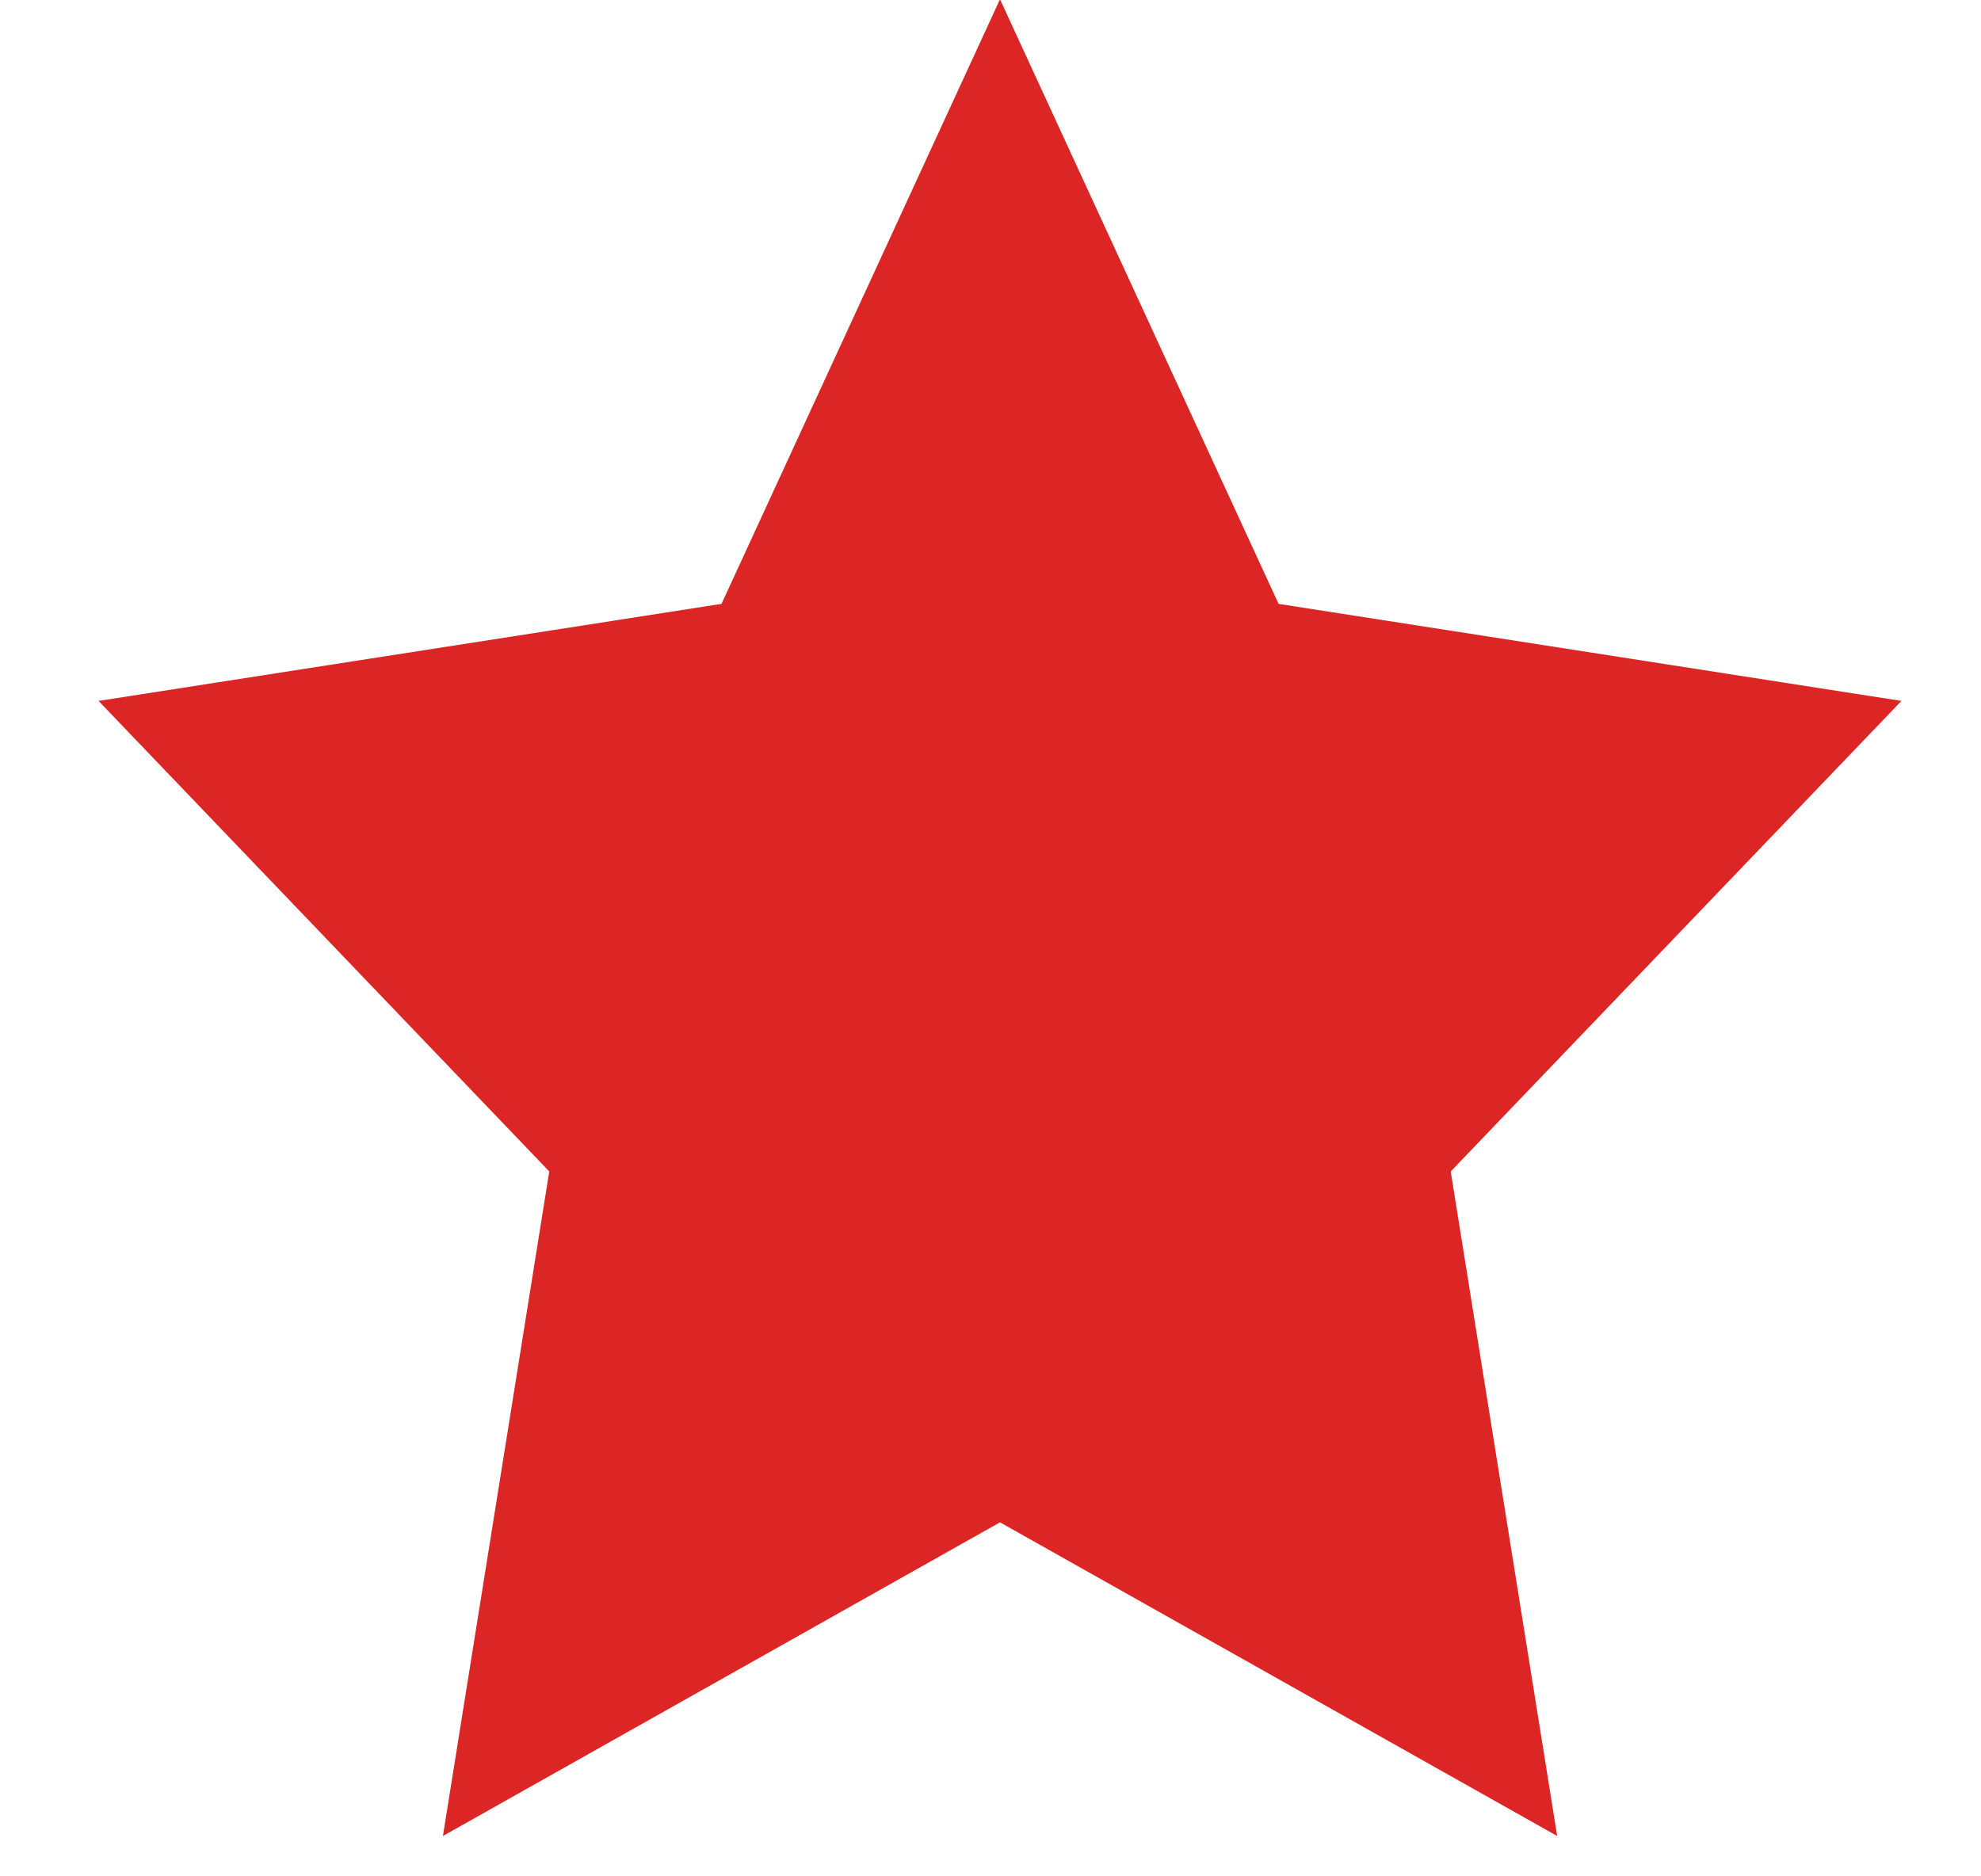
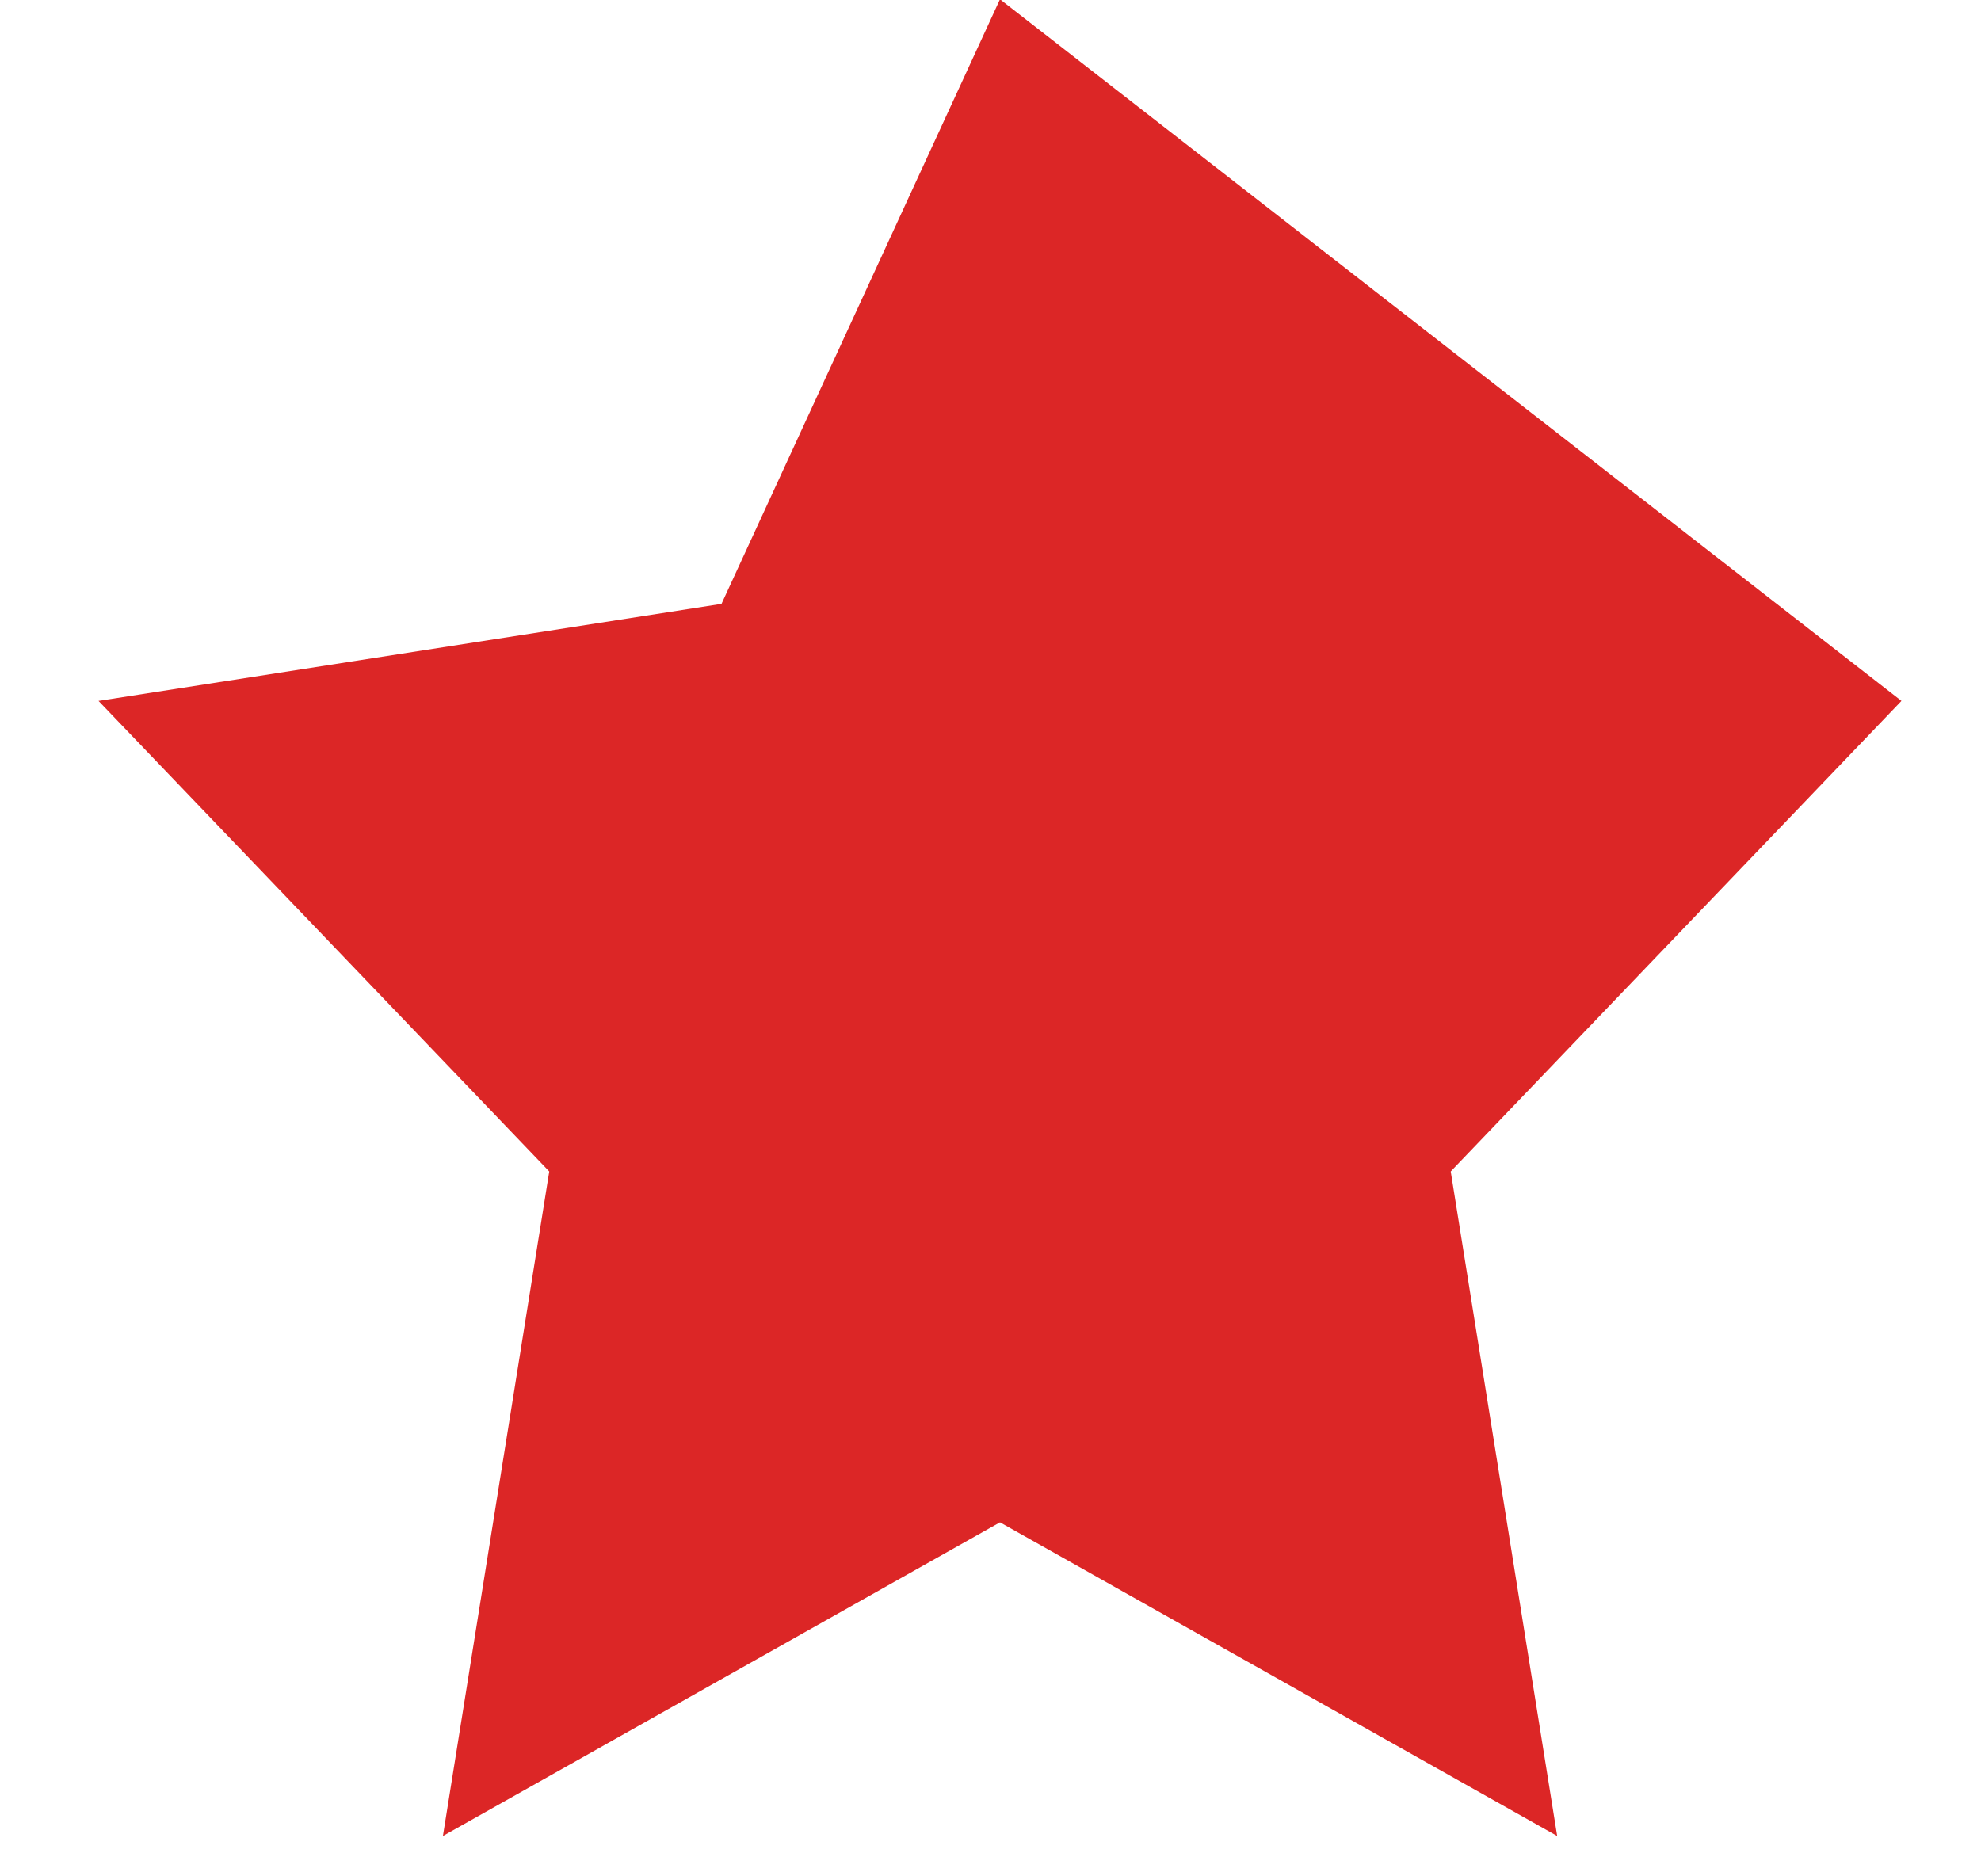
<svg xmlns="http://www.w3.org/2000/svg" width="19" height="18" viewBox="0 0 19 18" fill="none">
-   <path d="M9.591 -0.007L12.263 5.793L18.237 6.724L13.914 11.238L14.935 17.613L9.591 14.604L4.248 17.613L5.268 11.238L0.945 6.724L6.92 5.793L9.591 -0.007Z" fill="#DC2626" />
+   <path d="M9.591 -0.007L18.237 6.724L13.914 11.238L14.935 17.613L9.591 14.604L4.248 17.613L5.268 11.238L0.945 6.724L6.92 5.793L9.591 -0.007Z" fill="#DC2626" />
</svg>